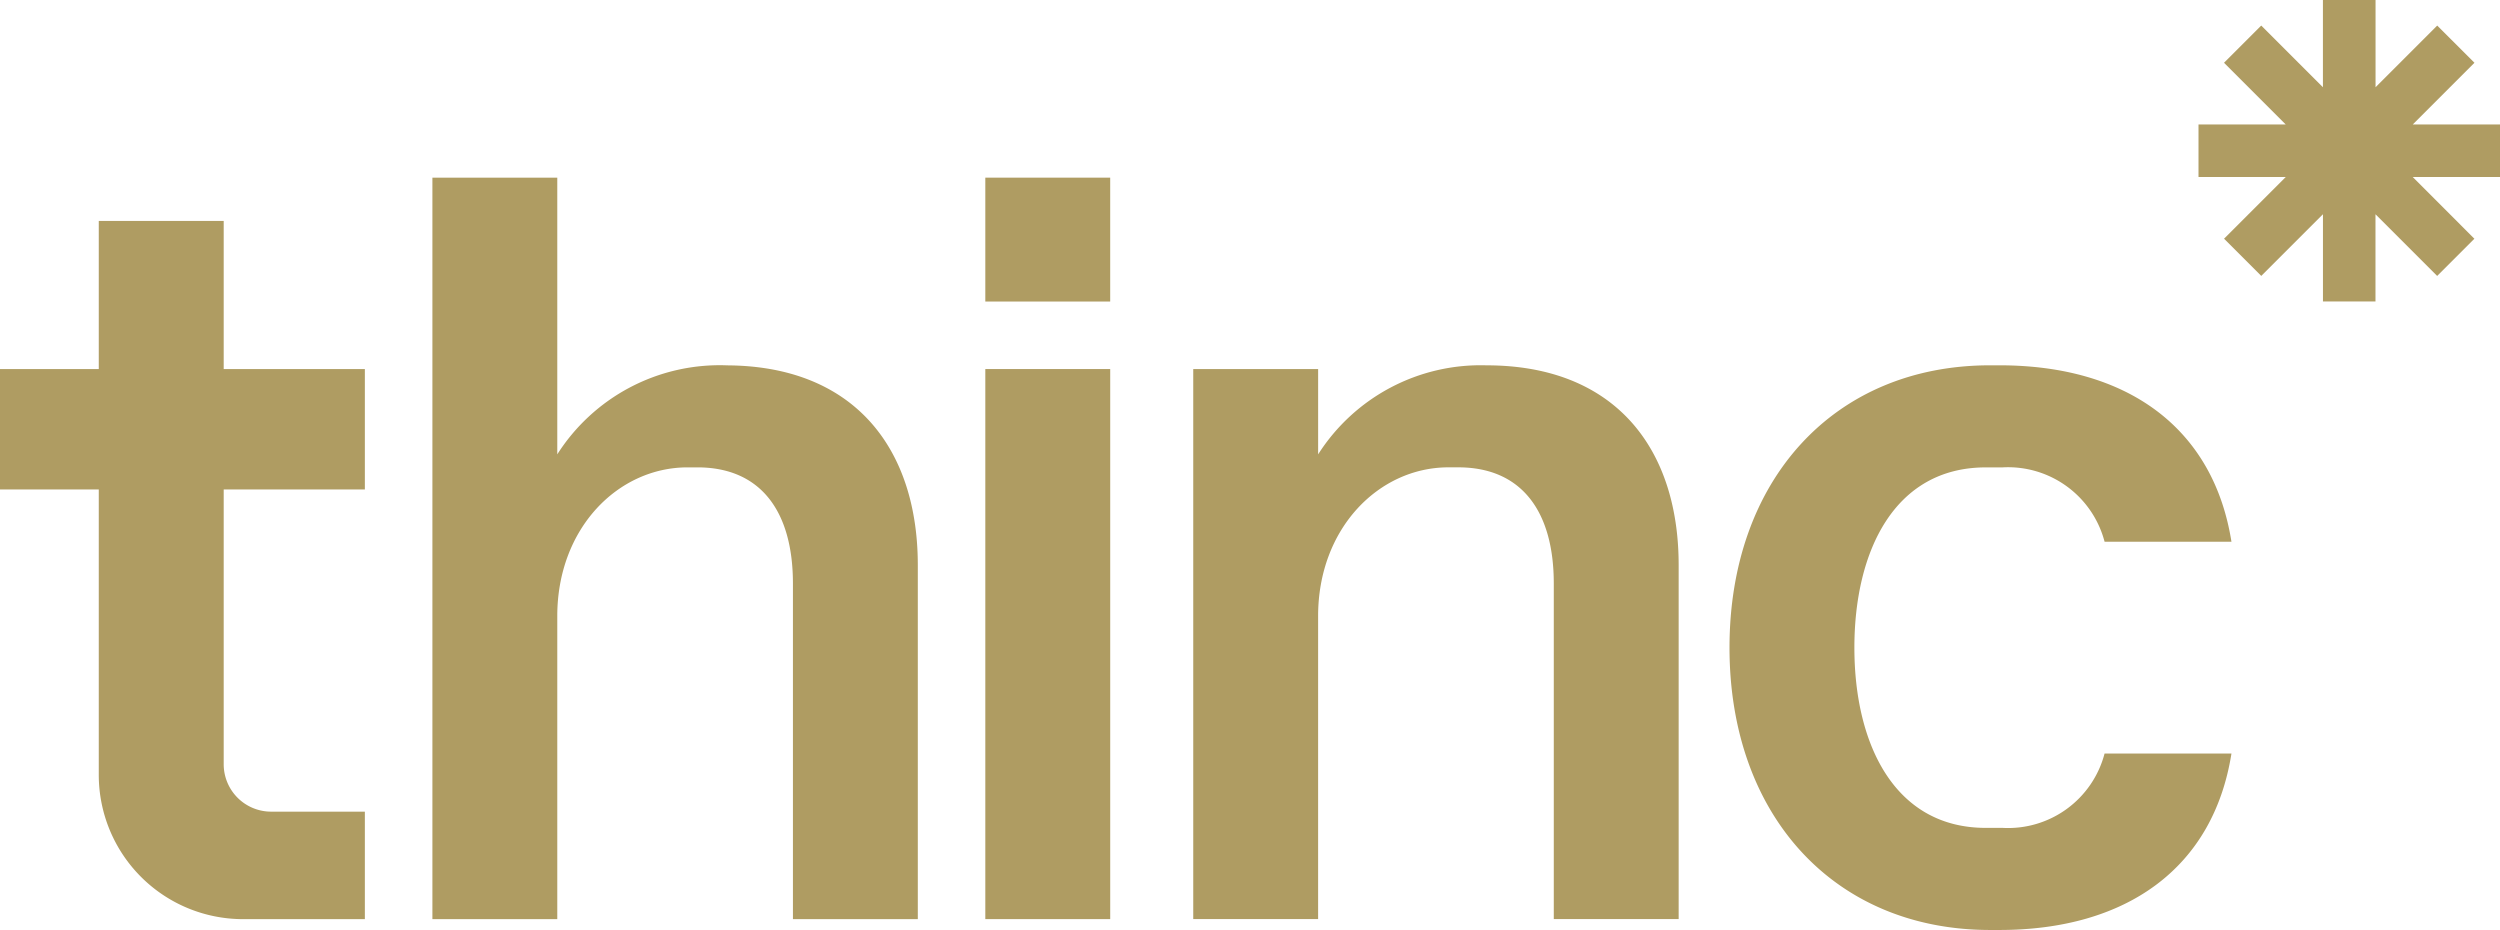
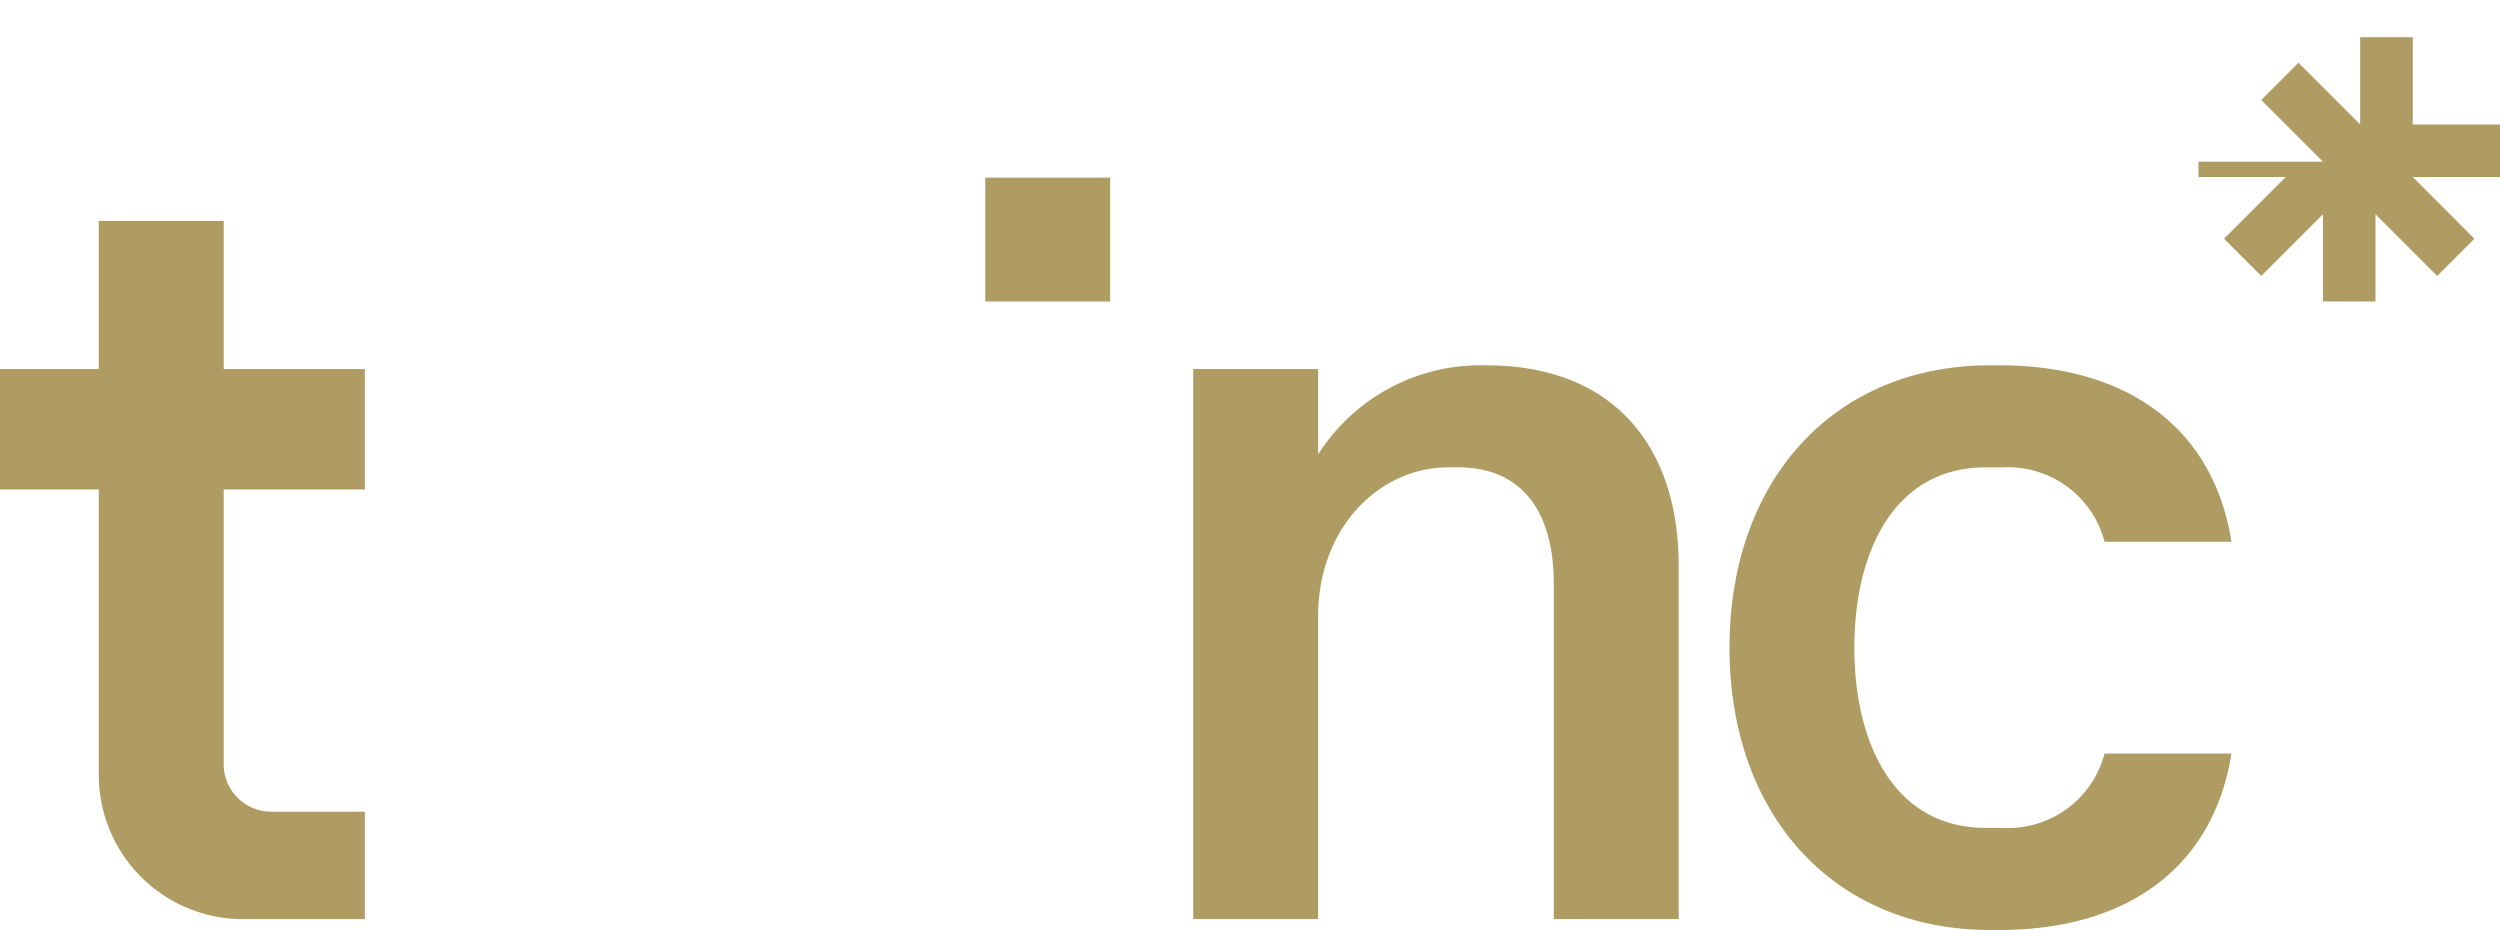
<svg xmlns="http://www.w3.org/2000/svg" width="202" height="75.143" viewBox="0 0 202 75.143">
  <g id="Group_330" data-name="Group 330" transform="translate(-115.119 -1937.697)">
    <path id="Path_198" data-name="Path 198" d="M133.194,1953.542H123.1v11.97h-7.984v9.73H123.1V1998.3a11.658,11.658,0,0,0,11.659,11.658H144.6v-8.686h-7.575a3.832,3.832,0,0,1-3.831-3.831v-22.2H144.6v-9.73H133.194Z" transform="translate(0 2.006)" fill="#af9c62" />
-     <path id="Path_199" data-name="Path 199" d="M169.821,1965.6a15.564,15.564,0,0,0-13.6,7.195v-22.357h-10.09v59.91h10.09v-24.48c0-7.105,4.914-12.021,10.529-12.021h.789c5.089,0,7.723,3.51,7.723,9.389v27.112h10.09v-28.6c0-9.474-5.178-16.143-15.531-16.143" transform="translate(3.926 1.613)" fill="#af9c62" />
    <rect id="Rectangle_450" data-name="Rectangle 450" width="10.09" height="10.01" transform="translate(194.733 1952.051)" fill="#af9c62" />
-     <rect id="Rectangle_451" data-name="Rectangle 451" width="10.091" height="44.445" transform="translate(194.733 1967.516)" fill="#af9c62" />
    <path id="Path_200" data-name="Path 200" d="M224.391,1963.9a15.571,15.571,0,0,0-13.6,7.194V1964.2H200.7v44.443h10.09v-24.481c0-7.1,4.915-12.02,10.53-12.02h.789c5.09,0,7.723,3.511,7.723,9.389v27.112h10.09v-28.6c0-9.475-5.178-16.143-15.53-16.143" transform="translate(10.833 3.316)" fill="#af9c62" />
-     <path id="Path_201" data-name="Path 201" d="M297.161,1947.753h-7.048l4.983-4.984-3.007-3.006-4.984,4.984v-7.05h-4.252v7.05l-4.985-4.985-3.006,3.006,4.983,4.984H272.8V1952h7.048l-4.984,4.984,3.007,3.007,4.985-4.984v7.05H287.1v-7.048l4.984,4.984,3.007-3.006L290.111,1952h7.05Z" transform="translate(19.958 0)" fill="#af9c62" />
+     <path id="Path_201" data-name="Path 201" d="M297.161,1947.753h-7.048v-7.05h-4.252v7.05l-4.985-4.985-3.006,3.006,4.983,4.984H272.8V1952h7.048l-4.984,4.984,3.007,3.007,4.985-4.984v7.05H287.1v-7.048l4.984,4.984,3.007-3.006L290.111,1952h7.05Z" transform="translate(19.958 0)" fill="#af9c62" />
    <path id="Path_202" data-name="Path 202" d="M259.869,1972.145h1.367a8.062,8.062,0,0,1,8.232,6.006h10.251c-1.476-9.3-8.536-14.253-18.746-14.253h-.753c-12.635,0-21.058,9.3-21.058,22.812s8.423,22.813,21.058,22.813h.753c10.21,0,17.27-4.955,18.746-14.254H269.467a8.06,8.06,0,0,1-8.232,6.005h-1.367c-7.37,0-10.616-6.756-10.616-14.564s3.246-14.564,10.616-14.564" transform="translate(15.701 3.316)" fill="#af9c62" />
  </g>
</svg>